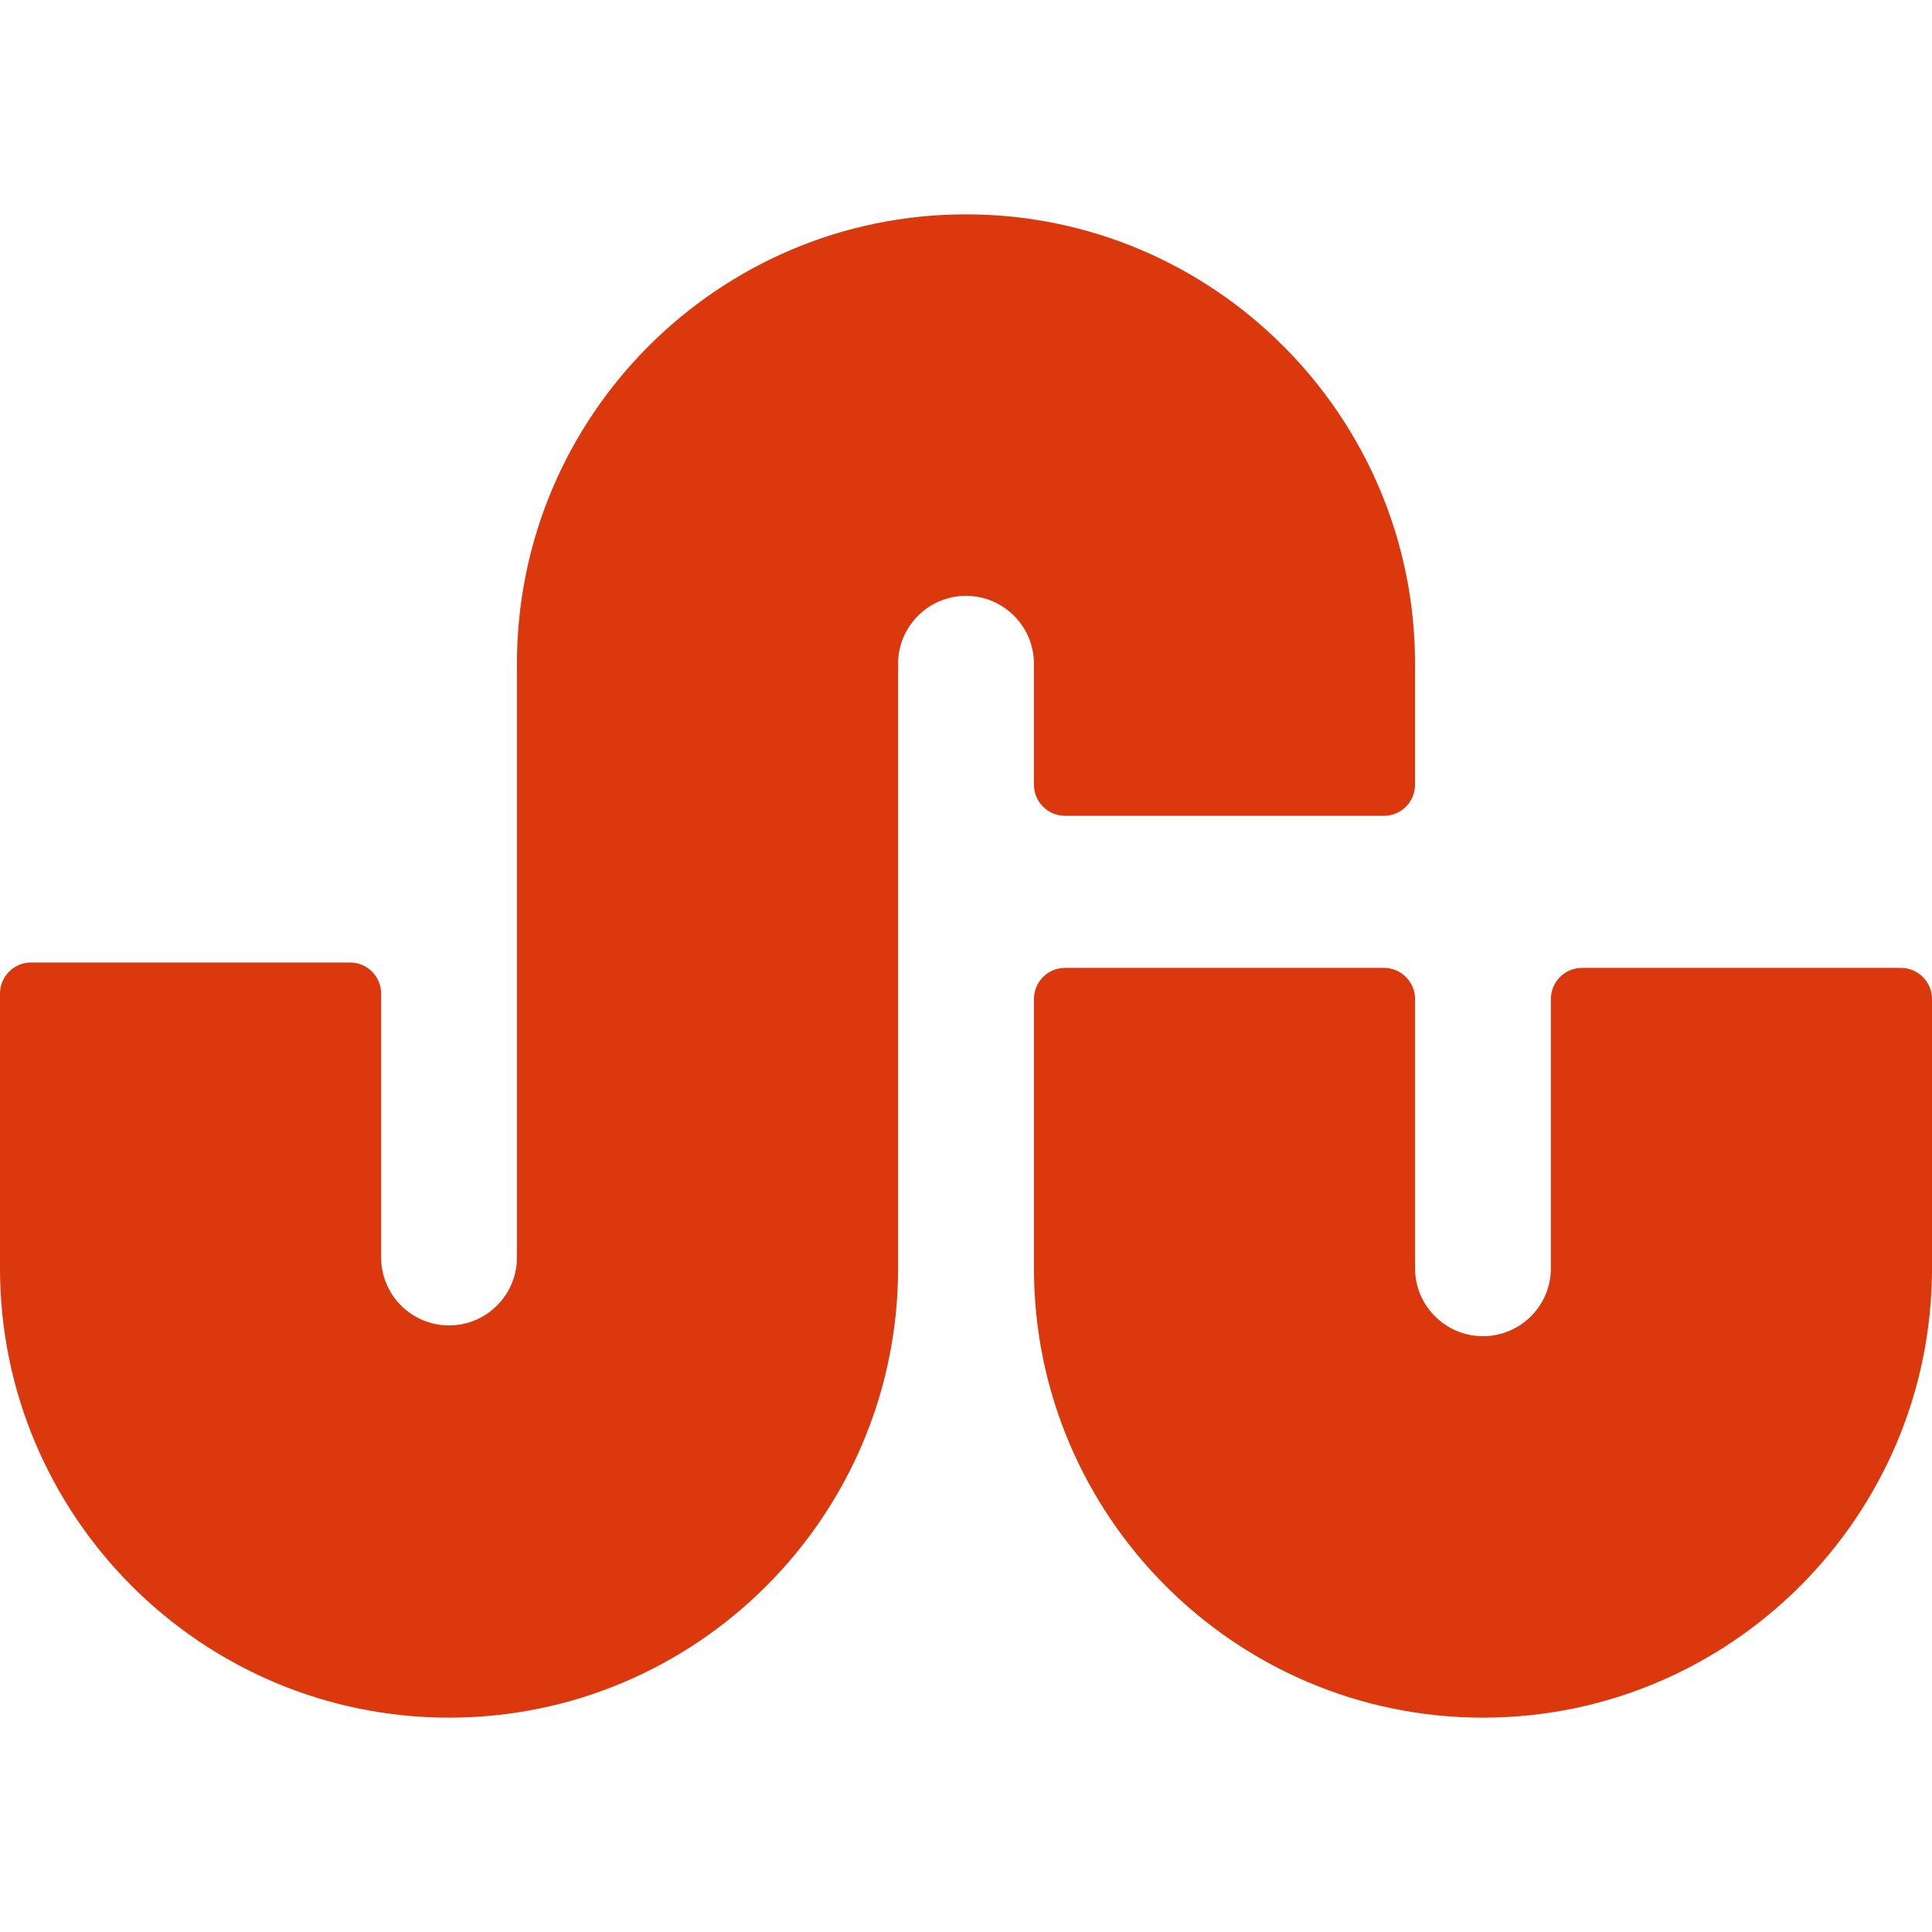
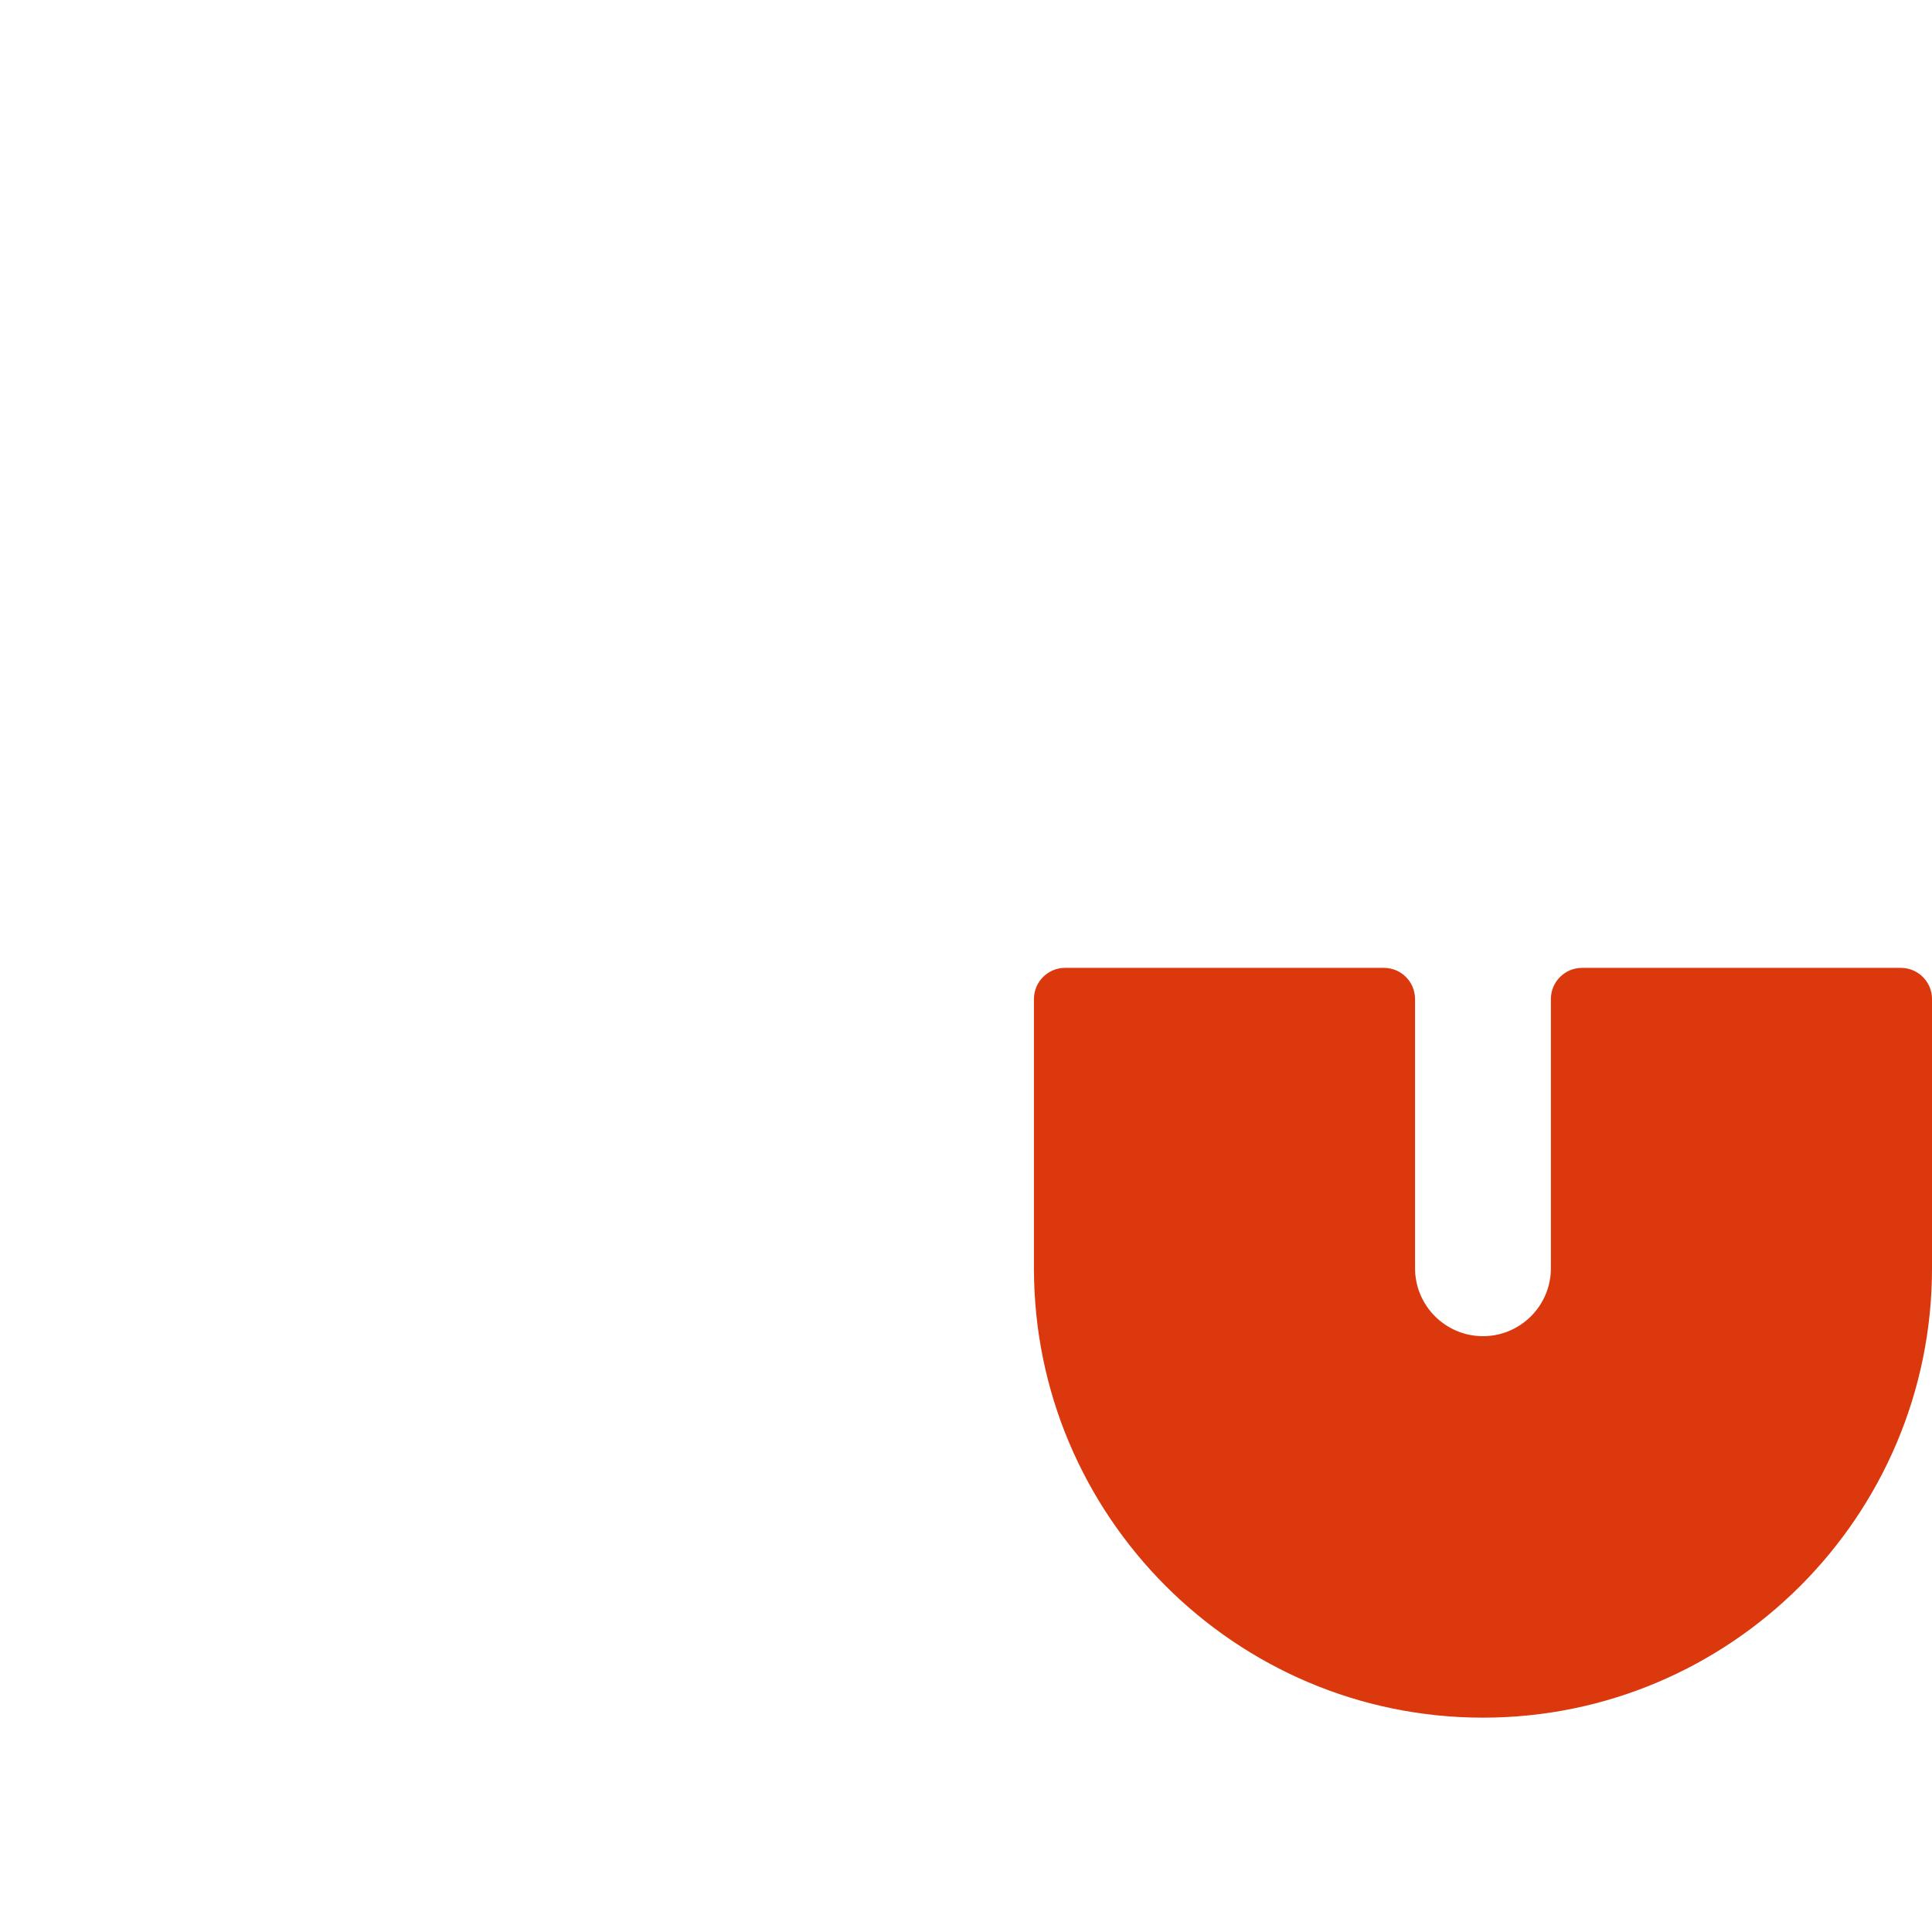
<svg xmlns="http://www.w3.org/2000/svg" height="800px" width="800px" version="1.1" id="Layer_1" viewBox="0 0 512 512" xml:space="preserve">
  <g>
-     <path style="fill:#DB380E;" d="M274.003,207.943c0,4.56,3.696,8.258,8.258,8.258h84.48c4.562,0,8.258-3.698,8.258-8.258v-32.048   c0-65.67-53.382-119.093-118.997-119.093c-65.622,0-119.007,53.425-119.007,119.093v157.356c0,9.925-8.071,17.999-17.991,17.999   c-9.926,0-17.999-8.076-17.999-17.999v-69.926c0-4.56-3.696-8.258-8.258-8.258H8.258c-4.562,0-8.258,3.698-8.258,8.258v72.78   c0,65.67,53.385,119.093,119.007,119.093c65.615,0,118.997-53.425,118.997-119.093v-160.21c0-9.918,8.075-17.988,17.999-17.988   c9.926,0,17.999,8.07,17.999,17.988V207.943z" />
    <path style="fill:#DB380E;" d="M503.742,256.495h-84.483c-4.562,0-8.258,3.698-8.258,8.258v71.351   c0,9.925-8.075,17.999-17.999,17.999c-9.926,0-17.999-8.076-17.999-17.999v-71.351c0-4.56-3.696-8.258-8.258-8.258h-84.483   c-4.562,0-8.258,3.698-8.258,8.258v71.351c0,65.67,53.382,119.093,118.997,119.093c65.617,0,119-53.425,119-119.093v-71.351   C512,260.193,508.304,256.495,503.742,256.495z" />
  </g>
</svg>